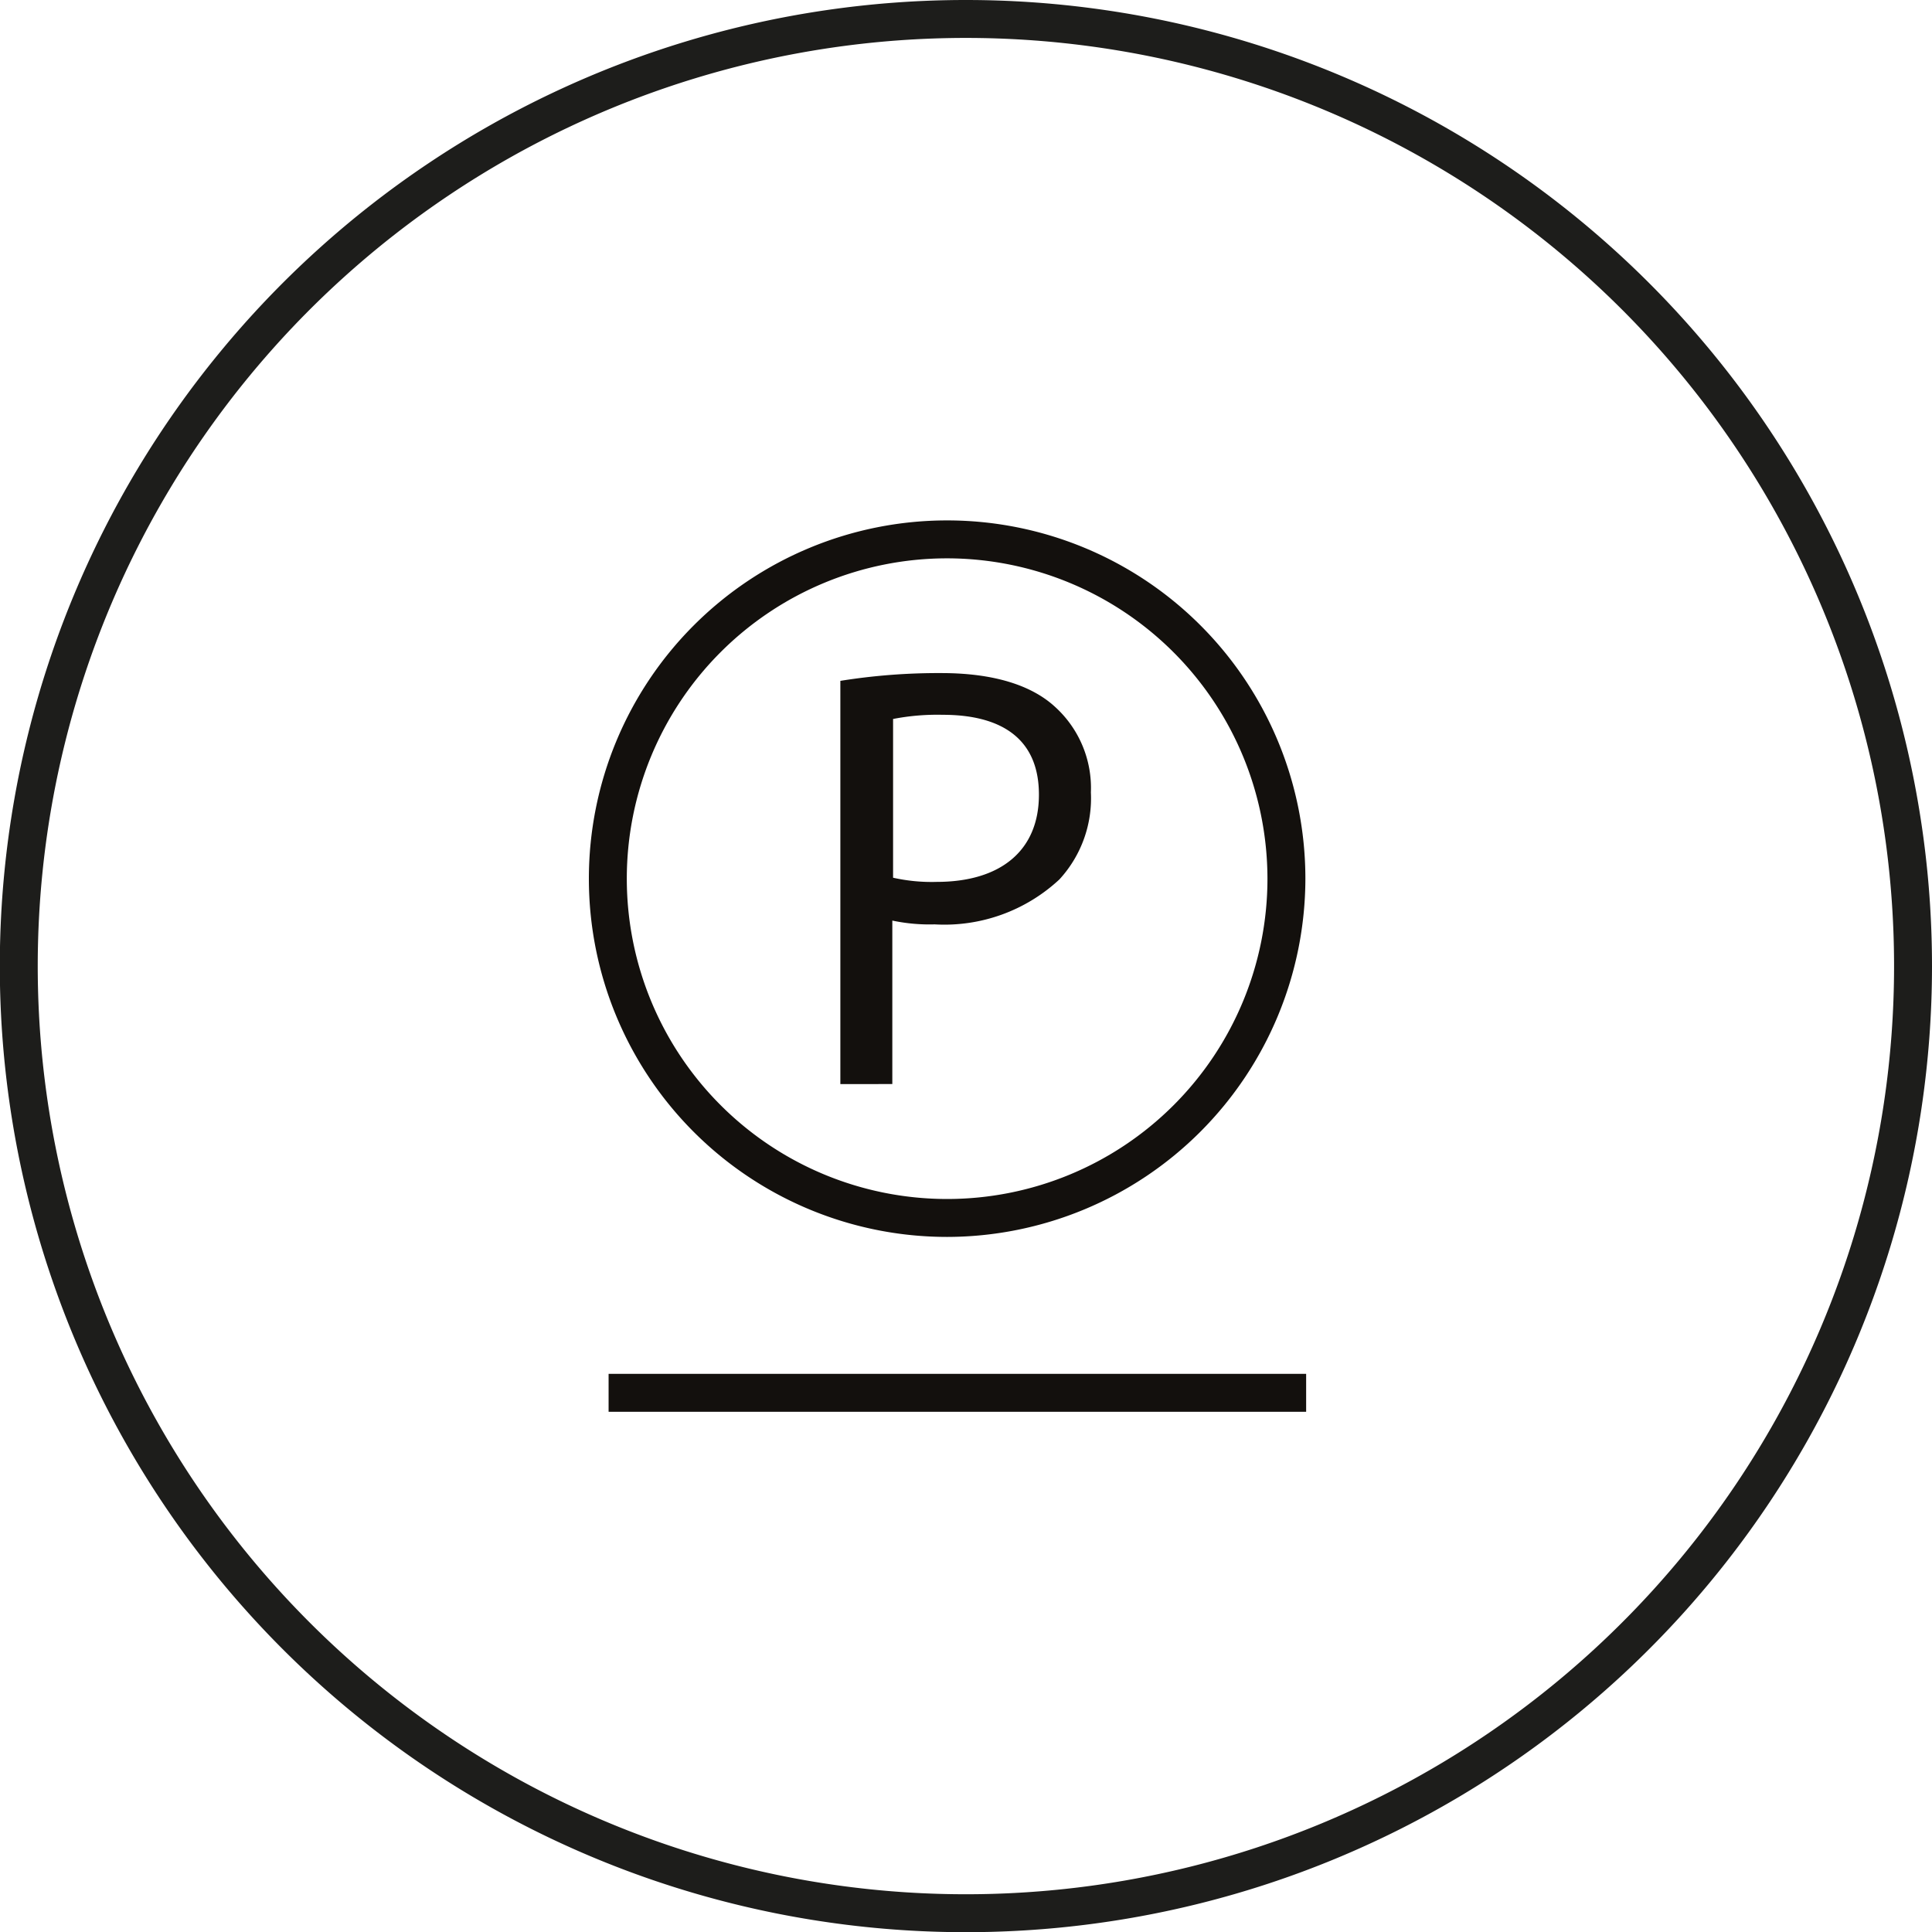
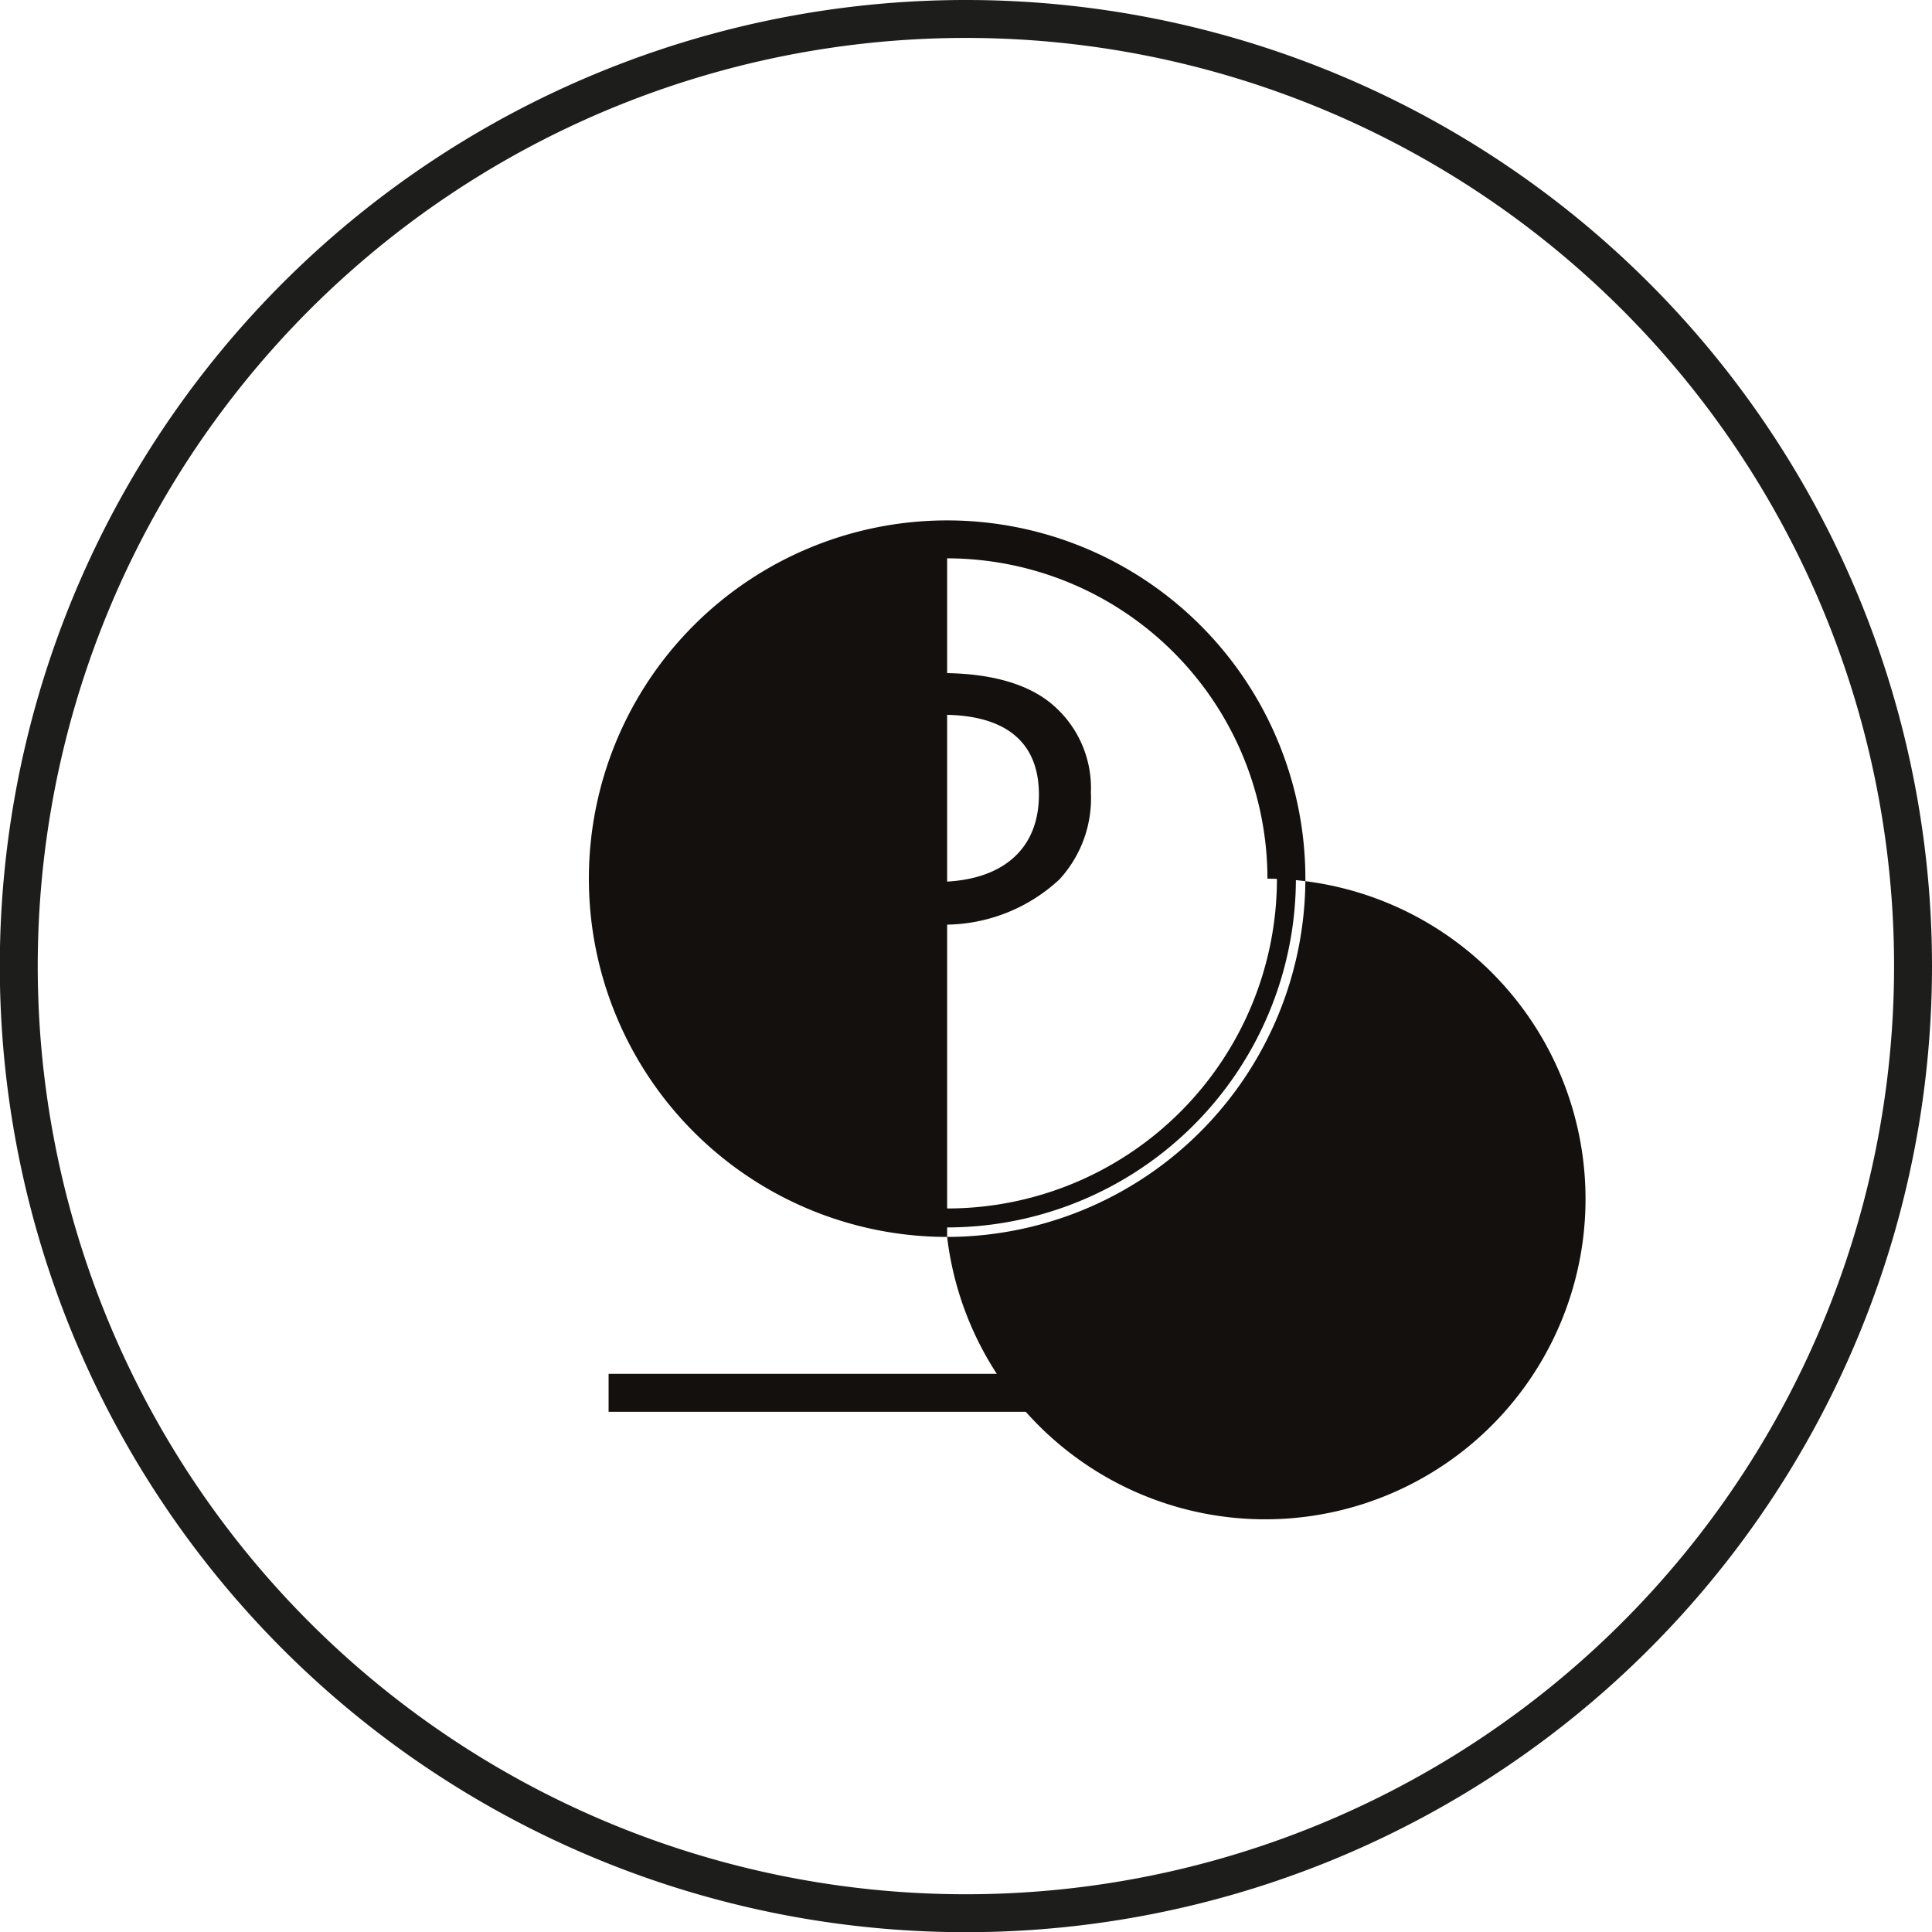
<svg xmlns="http://www.w3.org/2000/svg" viewBox="0 0 101.87 101.87">
  <defs>
    <style>.cls-1{fill:none;stroke:#1d1d1b;stroke-miterlimit:10;stroke-width:2px;}.cls-2{fill:#13100d;}</style>
  </defs>
  <title>chemical_1</title>
  <g id="Warstwa_2" data-name="Warstwa 2">
    <g id="Warstwa_1-2" data-name="Warstwa 1">
      <path id="Ellipse_38" data-name="Ellipse 38" class="cls-1" d="M100.87,50.94A49.94,49.94,0,1,1,50.94,1,49.94,49.94,0,0,1,100.87,50.94Z" />
-       <path class="cls-2" d="M49.94,65.22A18.89,18.89,0,1,1,68.83,46.33,18.92,18.92,0,0,1,49.94,65.22Zm0-35.78A16.89,16.89,0,1,0,66.83,46.33,16.91,16.91,0,0,0,49.94,29.44Z" />
+       <path class="cls-2" d="M49.94,65.22A18.89,18.89,0,1,1,68.83,46.33,18.92,18.92,0,0,1,49.94,65.22ZA16.89,16.89,0,1,0,66.83,46.33,16.91,16.91,0,0,0,49.94,29.44Z" />
      <path class="cls-2" d="M49.94,64.72A18.39,18.39,0,1,1,68.33,46.33,18.41,18.41,0,0,1,49.94,64.72Zm0-35.78A17.39,17.39,0,1,0,67.33,46.33,17.42,17.42,0,0,0,49.94,28.94Z" />
      <path class="cls-2" d="M44.31,35.9a32.68,32.68,0,0,1,5.33-.41c2.75,0,4.76.64,6,1.79a5.77,5.77,0,0,1,1.88,4.5,6.32,6.32,0,0,1-1.66,4.59,8.9,8.9,0,0,1-6.58,2.37,9.48,9.48,0,0,1-2.23-.2v8.62H44.31Zm2.78,10.38a9.27,9.27,0,0,0,2.3.22c3.35,0,5.39-1.63,5.39-4.6s-2-4.21-5.07-4.21a12.19,12.19,0,0,0-2.62.22Z" />
      <rect class="cls-2" x="32.09" y="72.44" width="36.78" height="2" />
-       <rect class="cls-2" x="32.59" y="72.94" width="35.78" height="1" />
    </g>
  </g>
</svg>